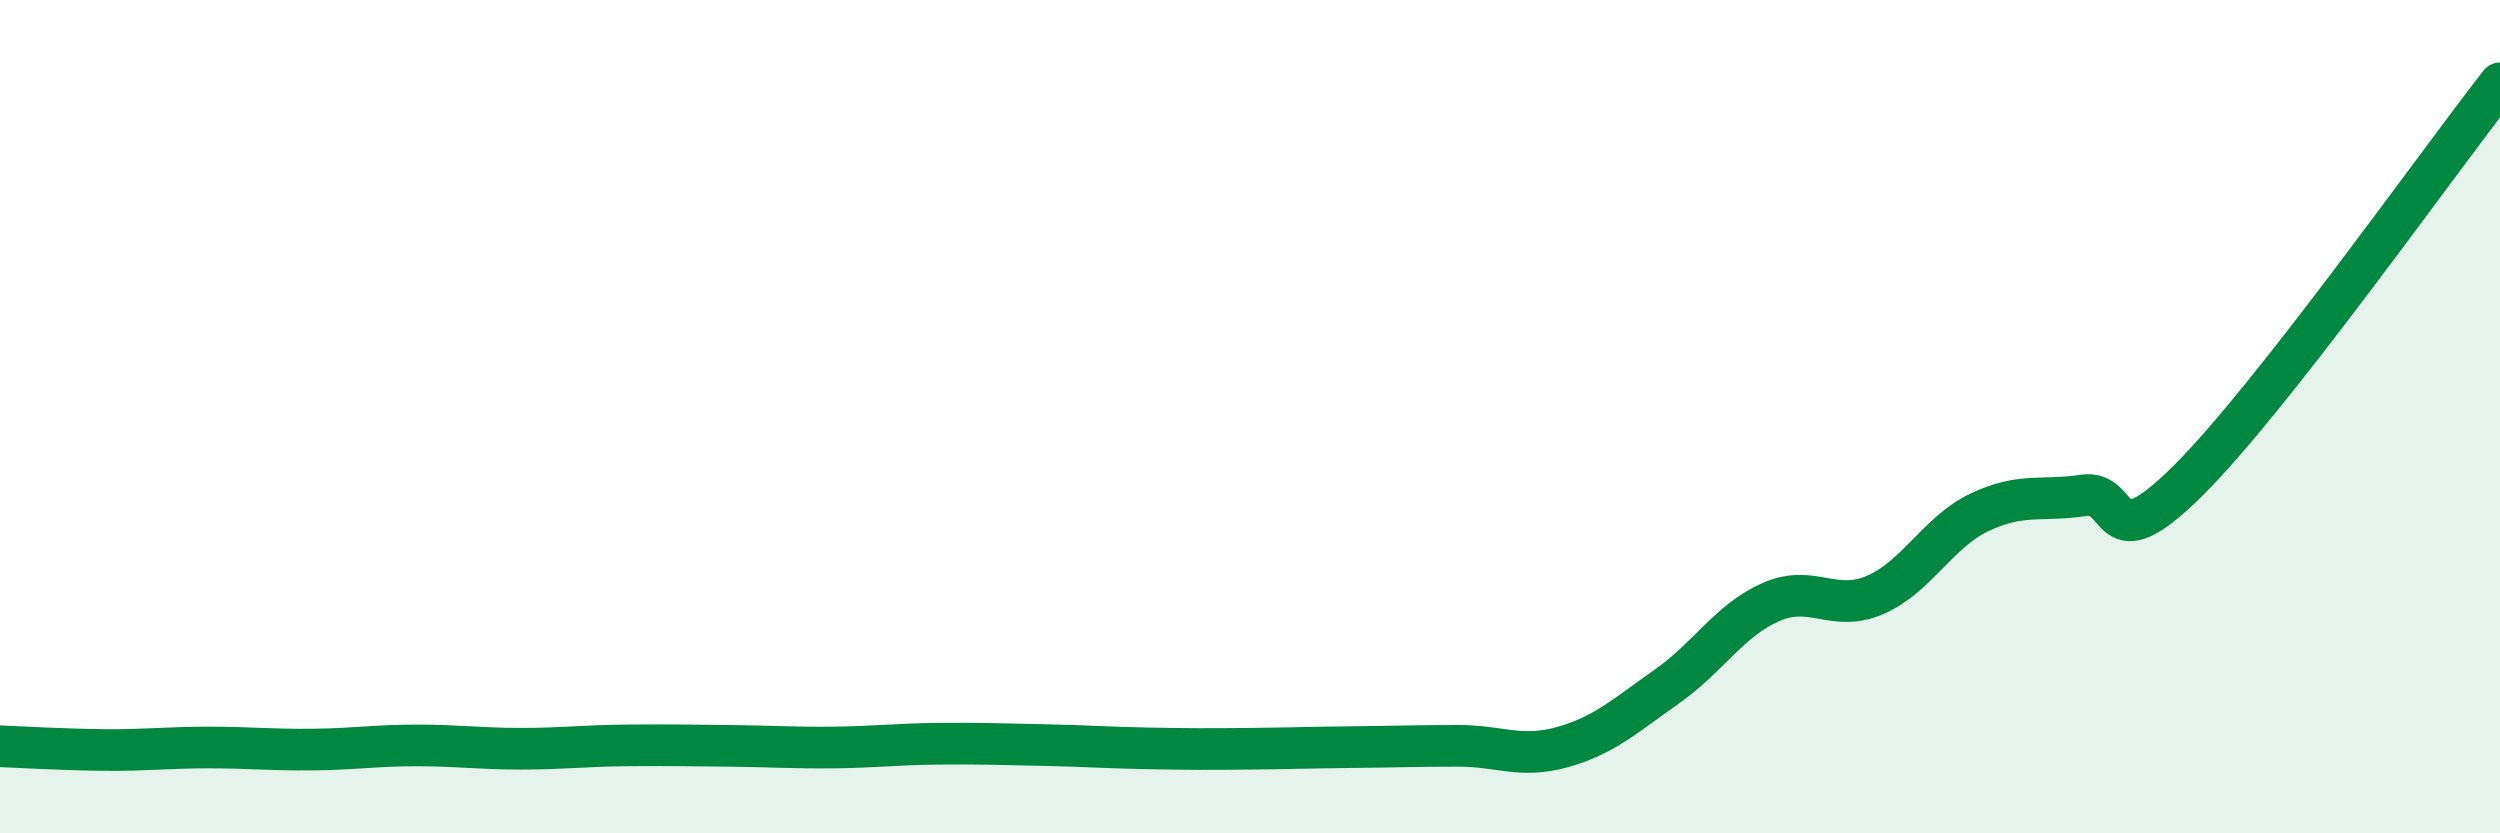
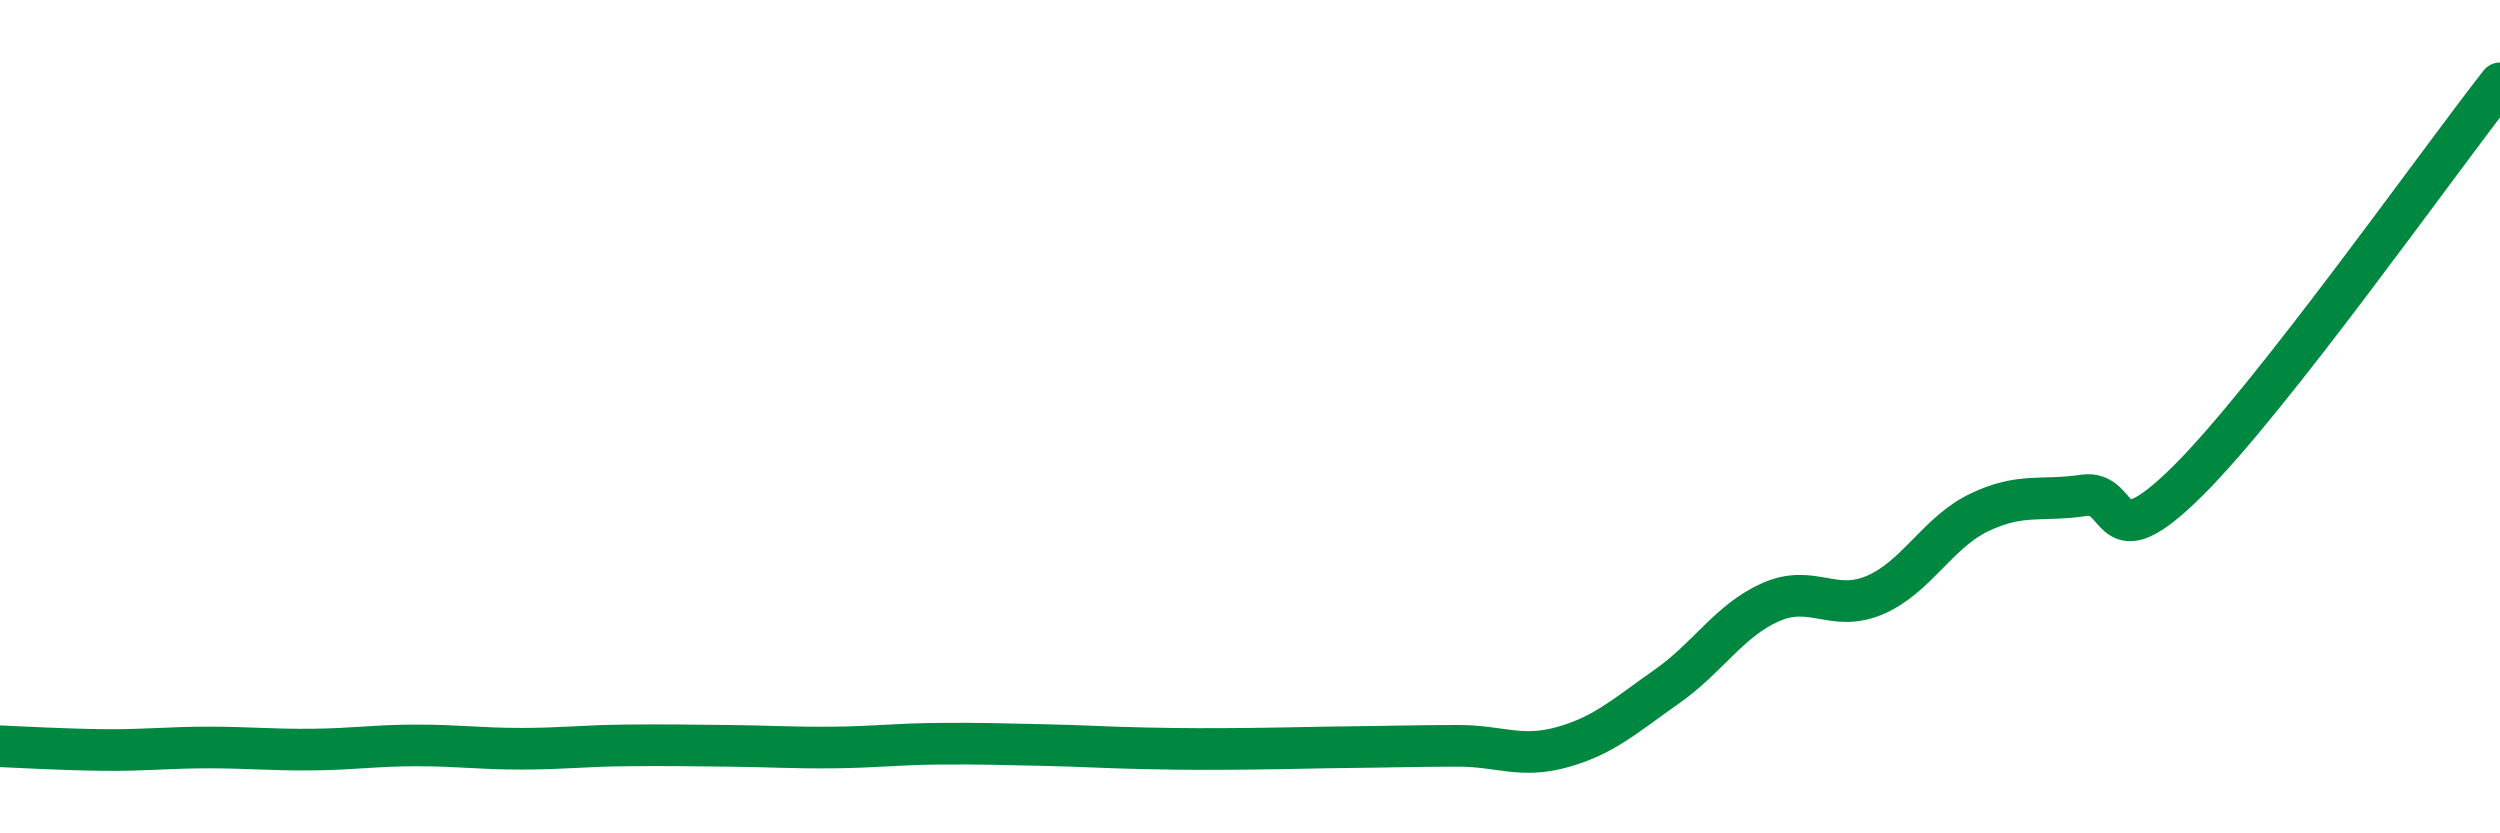
<svg xmlns="http://www.w3.org/2000/svg" width="60" height="20" viewBox="0 0 60 20">
-   <path d="M 0,17.91 C 0.5,17.93 1.5,17.99 2.5,18 C 3.5,18.01 4,17.94 5,17.94 C 6,17.94 6.5,18 7.5,17.99 C 8.5,17.98 9,17.89 10,17.89 C 11,17.89 11.5,17.97 12.5,17.97 C 13.5,17.97 14,17.9 15,17.89 C 16,17.88 16.5,17.89 17.5,17.9 C 18.5,17.91 19,17.95 20,17.94 C 21,17.93 21.5,17.86 22.5,17.85 C 23.5,17.84 24,17.86 25,17.88 C 26,17.9 26.5,17.94 27.5,17.96 C 28.5,17.98 29,17.98 30,17.97 C 31,17.96 31.5,17.94 32.5,17.93 C 33.5,17.92 34,17.9 35,17.9 C 36,17.9 36.5,18.21 37.5,17.93 C 38.5,17.65 39,17.18 40,16.48 C 41,15.78 41.5,14.89 42.5,14.45 C 43.5,14.01 44,14.71 45,14.28 C 46,13.85 46.5,12.78 47.5,12.3 C 48.5,11.82 49,12.04 50,11.89 C 51,11.74 50.5,13.53 52.5,11.55 C 54.5,9.57 58.5,3.91 60,2L60 20L0 20Z" fill="#008740" opacity="0.1" stroke-linecap="round" stroke-linejoin="round" />
  <path d="M 0,17.91 C 0.5,17.93 1.5,17.99 2.5,18 C 3.5,18.01 4,17.94 5,17.94 C 6,17.94 6.5,18 7.5,17.99 C 8.5,17.98 9,17.89 10,17.89 C 11,17.89 11.5,17.97 12.5,17.97 C 13.5,17.97 14,17.9 15,17.89 C 16,17.88 16.5,17.89 17.5,17.9 C 18.5,17.91 19,17.95 20,17.94 C 21,17.93 21.5,17.86 22.5,17.85 C 23.5,17.84 24,17.86 25,17.88 C 26,17.9 26.5,17.94 27.5,17.96 C 28.5,17.98 29,17.98 30,17.97 C 31,17.96 31.5,17.94 32.5,17.93 C 33.5,17.92 34,17.9 35,17.9 C 36,17.9 36.5,18.21 37.5,17.93 C 38.5,17.65 39,17.18 40,16.48 C 41,15.78 41.5,14.89 42.5,14.45 C 43.5,14.01 44,14.71 45,14.28 C 46,13.85 46.5,12.78 47.5,12.3 C 48.5,11.82 49,12.04 50,11.89 C 51,11.74 50.5,13.53 52.5,11.55 C 54.5,9.57 58.5,3.91 60,2" stroke="#008740" stroke-width="1" fill="none" stroke-linecap="round" stroke-linejoin="round" />
</svg>